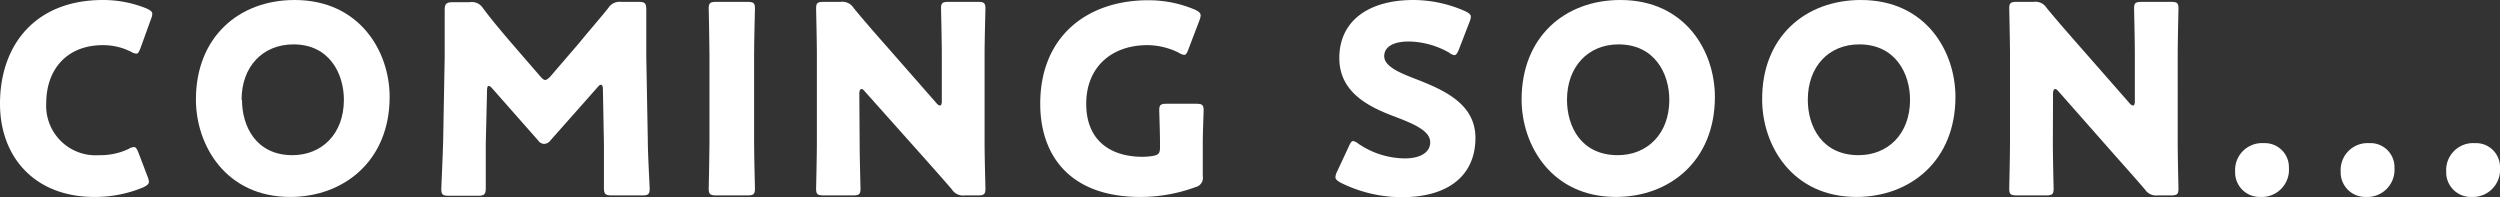
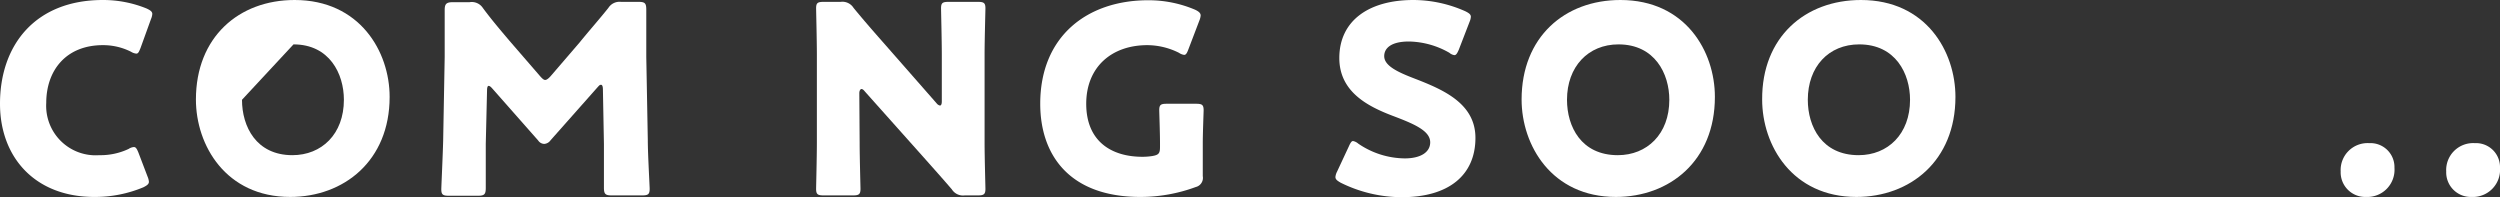
<svg xmlns="http://www.w3.org/2000/svg" viewBox="0 0 295.15 23.29">
  <rect x="0" y="0" width="295.15" height="23.29" fill="#333333" stroke="none" />
  <defs>
    <style>.cls-1{fill:#fff;}</style>
  </defs>
  <g id="layer_2" data-name="layer 2">
    <g id="layer_1-2" data-name="layer 1">
      <path class="cls-1" d="M17.58,21.46c0,.27-.22.43-.65.65a14.78,14.78,0,0,1-5.8,1.14c-7,0-11.13-4.68-11.13-11C0,5.33,4.15,0,12.15,0A13.61,13.61,0,0,1,17.3,1c.47.22.68.38.68.65a1.82,1.82,0,0,1-.15.59L16.59,5.67c-.19.47-.28.66-.5.66a1.44,1.44,0,0,1-.62-.22,7.32,7.32,0,0,0-3.32-.78c-4.37,0-6.69,3-6.69,6.82a5.84,5.84,0,0,0,6.26,6.17,7.76,7.76,0,0,0,3.47-.74,1.31,1.31,0,0,1,.62-.22c.22,0,.34.19.53.65l1.09,2.86A1.82,1.82,0,0,1,17.58,21.46Z" />
-       <path class="cls-1" d="M46,11.44C46,19,40.58,23.25,34.26,23.25c-7.6,0-11.13-6.1-11.13-11.5C23.13,4.37,28.21,0,34.78,0,42.47,0,46,6.08,46,11.44Zm-17.43.34c0,3.16,1.68,6.54,5.95,6.54,3.45,0,6.08-2.48,6.08-6.54,0-3.07-1.7-6.54-5.95-6.54C31,5.24,28.52,7.88,28.52,11.78Z" />
+       <path class="cls-1" d="M46,11.44C46,19,40.58,23.25,34.26,23.25c-7.6,0-11.13-6.1-11.13-11.5C23.13,4.37,28.21,0,34.78,0,42.47,0,46,6.08,46,11.44Zm-17.43.34c0,3.16,1.68,6.54,5.95,6.54,3.45,0,6.08-2.48,6.08-6.54,0-3.07-1.7-6.54-5.95-6.54Z" />
      <path class="cls-1" d="M57.35,17c0,1.71,0,4.43,0,5.18s-.15.93-.93.93H53c-.72,0-.9-.13-.9-.78,0-.21.18-4.09.22-5.73l.18-9.86c0-1.71,0-4.87,0-5.55s.16-.93.93-.93h2A1.57,1.57,0,0,1,57,.93C58,2.29,59.12,3.6,60.17,4.84L63.77,9c.25.28.43.44.59.44S64.73,9.3,65,9l3.44-4c1-1.24,2.26-2.66,3.38-4.06A1.56,1.56,0,0,1,73.32.22h2.05c.77,0,.93.15.93.93,0,1.39,0,3.13,0,5.55l.18,9.86c0,1.58.22,5.42.22,5.73,0,.65-.19.78-.9.78H72.23c-.77,0-.93-.16-.93-.93s0-3.94,0-5.15l-.12-6.42c0-.31-.06-.56-.22-.56s-.21.07-.43.31L65,16.56a1,1,0,0,1-.75.43.89.89,0,0,1-.71-.4l-5.39-6.11c-.22-.25-.34-.34-.47-.34s-.18.25-.18.56Z" />
-       <path class="cls-1" d="M84.57,23.07c-.72,0-.9-.13-.9-.78,0-.21.09-3.78.09-5.42V6.42c0-1.65-.09-5.21-.09-5.43,0-.65.18-.77.9-.77h3.66c.71,0,.9.12.9.77,0,.22-.1,3.78-.1,5.43V16.87c0,1.64.1,5.21.1,5.42,0,.65-.19.78-.9.78Z" />
      <path class="cls-1" d="M101.49,16.87c0,1.64.1,5.21.1,5.42,0,.65-.19.78-.9.78H97.25c-.72,0-.9-.13-.9-.78,0-.21.09-3.78.09-5.42V6.42c0-1.65-.09-5.21-.09-5.43,0-.65.18-.77.9-.77h2a1.55,1.55,0,0,1,1.52.71c1.15,1.4,2.23,2.64,3.35,3.91l6.45,7.35a.69.69,0,0,0,.4.27c.13,0,.22-.15.22-.49V6.42c0-1.65-.09-5.21-.09-5.43,0-.65.18-.77.9-.77h3.44c.71,0,.9.12.9.77,0,.22-.1,3.78-.1,5.43V16.87c0,1.64.1,5.21.1,5.42,0,.65-.19.78-.9.78h-1.55a1.56,1.56,0,0,1-1.52-.72c-1.12-1.3-2.14-2.44-3.41-3.87l-6.89-7.72c-.15-.19-.27-.25-.37-.25s-.25.16-.25.5Z" />
      <path class="cls-1" d="M142,20.8a1.11,1.11,0,0,1-.83,1.28,18.81,18.81,0,0,1-6.55,1.17c-8.34,0-11.81-4.93-11.81-11,0-8,5.58-12.22,12.74-12.22a14,14,0,0,1,5.55,1.12c.44.21.65.4.65.68a1.94,1.94,0,0,1-.15.59l-1.3,3.41c-.16.43-.28.65-.5.65a1.45,1.45,0,0,1-.62-.25,8.44,8.44,0,0,0-3.72-.9c-4.25,0-7.22,2.61-7.22,6.92,0,4.46,3,6.26,6.63,6.26a7.53,7.53,0,0,0,1.18-.09c.74-.13.9-.31.9-1.06V16.9c0-1.24-.09-3.66-.09-3.88,0-.65.18-.77.89-.77h3.45c.71,0,.9.12.9.77,0,.22-.1,2.64-.1,3.88Z" />
      <path class="cls-1" d="M174.19,16.28c0,4.4-3.16,7-8.68,7a16.27,16.27,0,0,1-7.23-1.71c-.43-.25-.62-.4-.62-.68a1.72,1.72,0,0,1,.19-.62l1.4-3c.18-.4.31-.62.49-.62a1.34,1.34,0,0,1,.62.31,9.87,9.87,0,0,0,5.49,1.74c1.86,0,3-.72,3-1.9,0-1.36-1.89-2.17-4.44-3.13-2.91-1.11-6.29-2.82-6.29-6.82,0-4.37,3.44-6.85,8.74-6.85A15.16,15.16,0,0,1,173,1.33c.44.22.65.38.65.65a1.82,1.82,0,0,1-.15.59l-1.27,3.29c-.19.43-.31.65-.53.65a1.19,1.19,0,0,1-.59-.28,9.91,9.91,0,0,0-4.77-1.33c-2.14,0-2.92.81-2.92,1.73,0,1.15,1.64,1.9,3.57,2.64C170.35,10.57,174.19,12.19,174.19,16.28Z" />
      <path class="cls-1" d="M202.46,11.44c0,7.57-5.36,11.81-11.69,11.81-7.59,0-11.13-6.1-11.13-11.5C179.64,4.37,184.73,0,191.3,0,199,0,202.46,6.08,202.46,11.44ZM185,11.78c0,3.16,1.67,6.54,6,6.54,3.44,0,6.08-2.48,6.08-6.54,0-3.07-1.71-6.54-6-6.54C187.49,5.24,185,7.88,185,11.78Z" />
      <path class="cls-1" d="M230.86,11.44c0,7.57-5.37,11.81-11.69,11.81-7.6,0-11.13-6.1-11.13-11.5C208,4.37,213.12,0,219.7,0,227.39,0,230.86,6.08,230.86,11.44Zm-17.43.34c0,3.16,1.68,6.54,6,6.54,3.44,0,6.07-2.48,6.07-6.54,0-3.07-1.7-6.54-6-6.54C215.88,5.24,213.43,7.88,213.43,11.78Z" />
-       <path class="cls-1" d="M242.36,16.87c0,1.64.09,5.21.09,5.42,0,.65-.19.78-.9.78h-3.44c-.71,0-.9-.13-.9-.78,0-.21.09-3.78.09-5.42V6.42c0-1.65-.09-5.21-.09-5.43,0-.65.19-.77.9-.77h2a1.54,1.54,0,0,1,1.51.71c1.15,1.4,2.24,2.64,3.35,3.91l6.45,7.35a.67.67,0,0,0,.41.27c.12,0,.21-.15.21-.49V6.42c0-1.65-.09-5.21-.09-5.43,0-.65.19-.77.9-.77h3.44c.71,0,.9.12.9.77,0,.22-.09,3.78-.09,5.43V16.87c0,1.64.09,5.21.09,5.42,0,.65-.19.78-.9.78h-1.55a1.58,1.58,0,0,1-1.52-.72c-1.12-1.3-2.14-2.44-3.41-3.87L243,10.76c-.16-.19-.28-.25-.38-.25s-.24.16-.24.5Z" />
-       <path class="cls-1" d="M270.23,19.81a3.21,3.21,0,0,1-3.35,3.44,2.9,2.9,0,0,1-3-3,3.18,3.18,0,0,1,3.38-3.35A2.84,2.84,0,0,1,270.23,19.81Z" />
      <path class="cls-1" d="M282.69,19.81a3.21,3.21,0,0,1-3.35,3.44,2.9,2.9,0,0,1-3-3,3.18,3.18,0,0,1,3.38-3.35A2.83,2.83,0,0,1,282.69,19.81Z" />
      <path class="cls-1" d="M295.15,19.81a3.21,3.21,0,0,1-3.35,3.44,2.9,2.9,0,0,1-3-3,3.18,3.18,0,0,1,3.38-3.35A2.83,2.83,0,0,1,295.15,19.81Z" />
    </g>
  </g>
</svg>